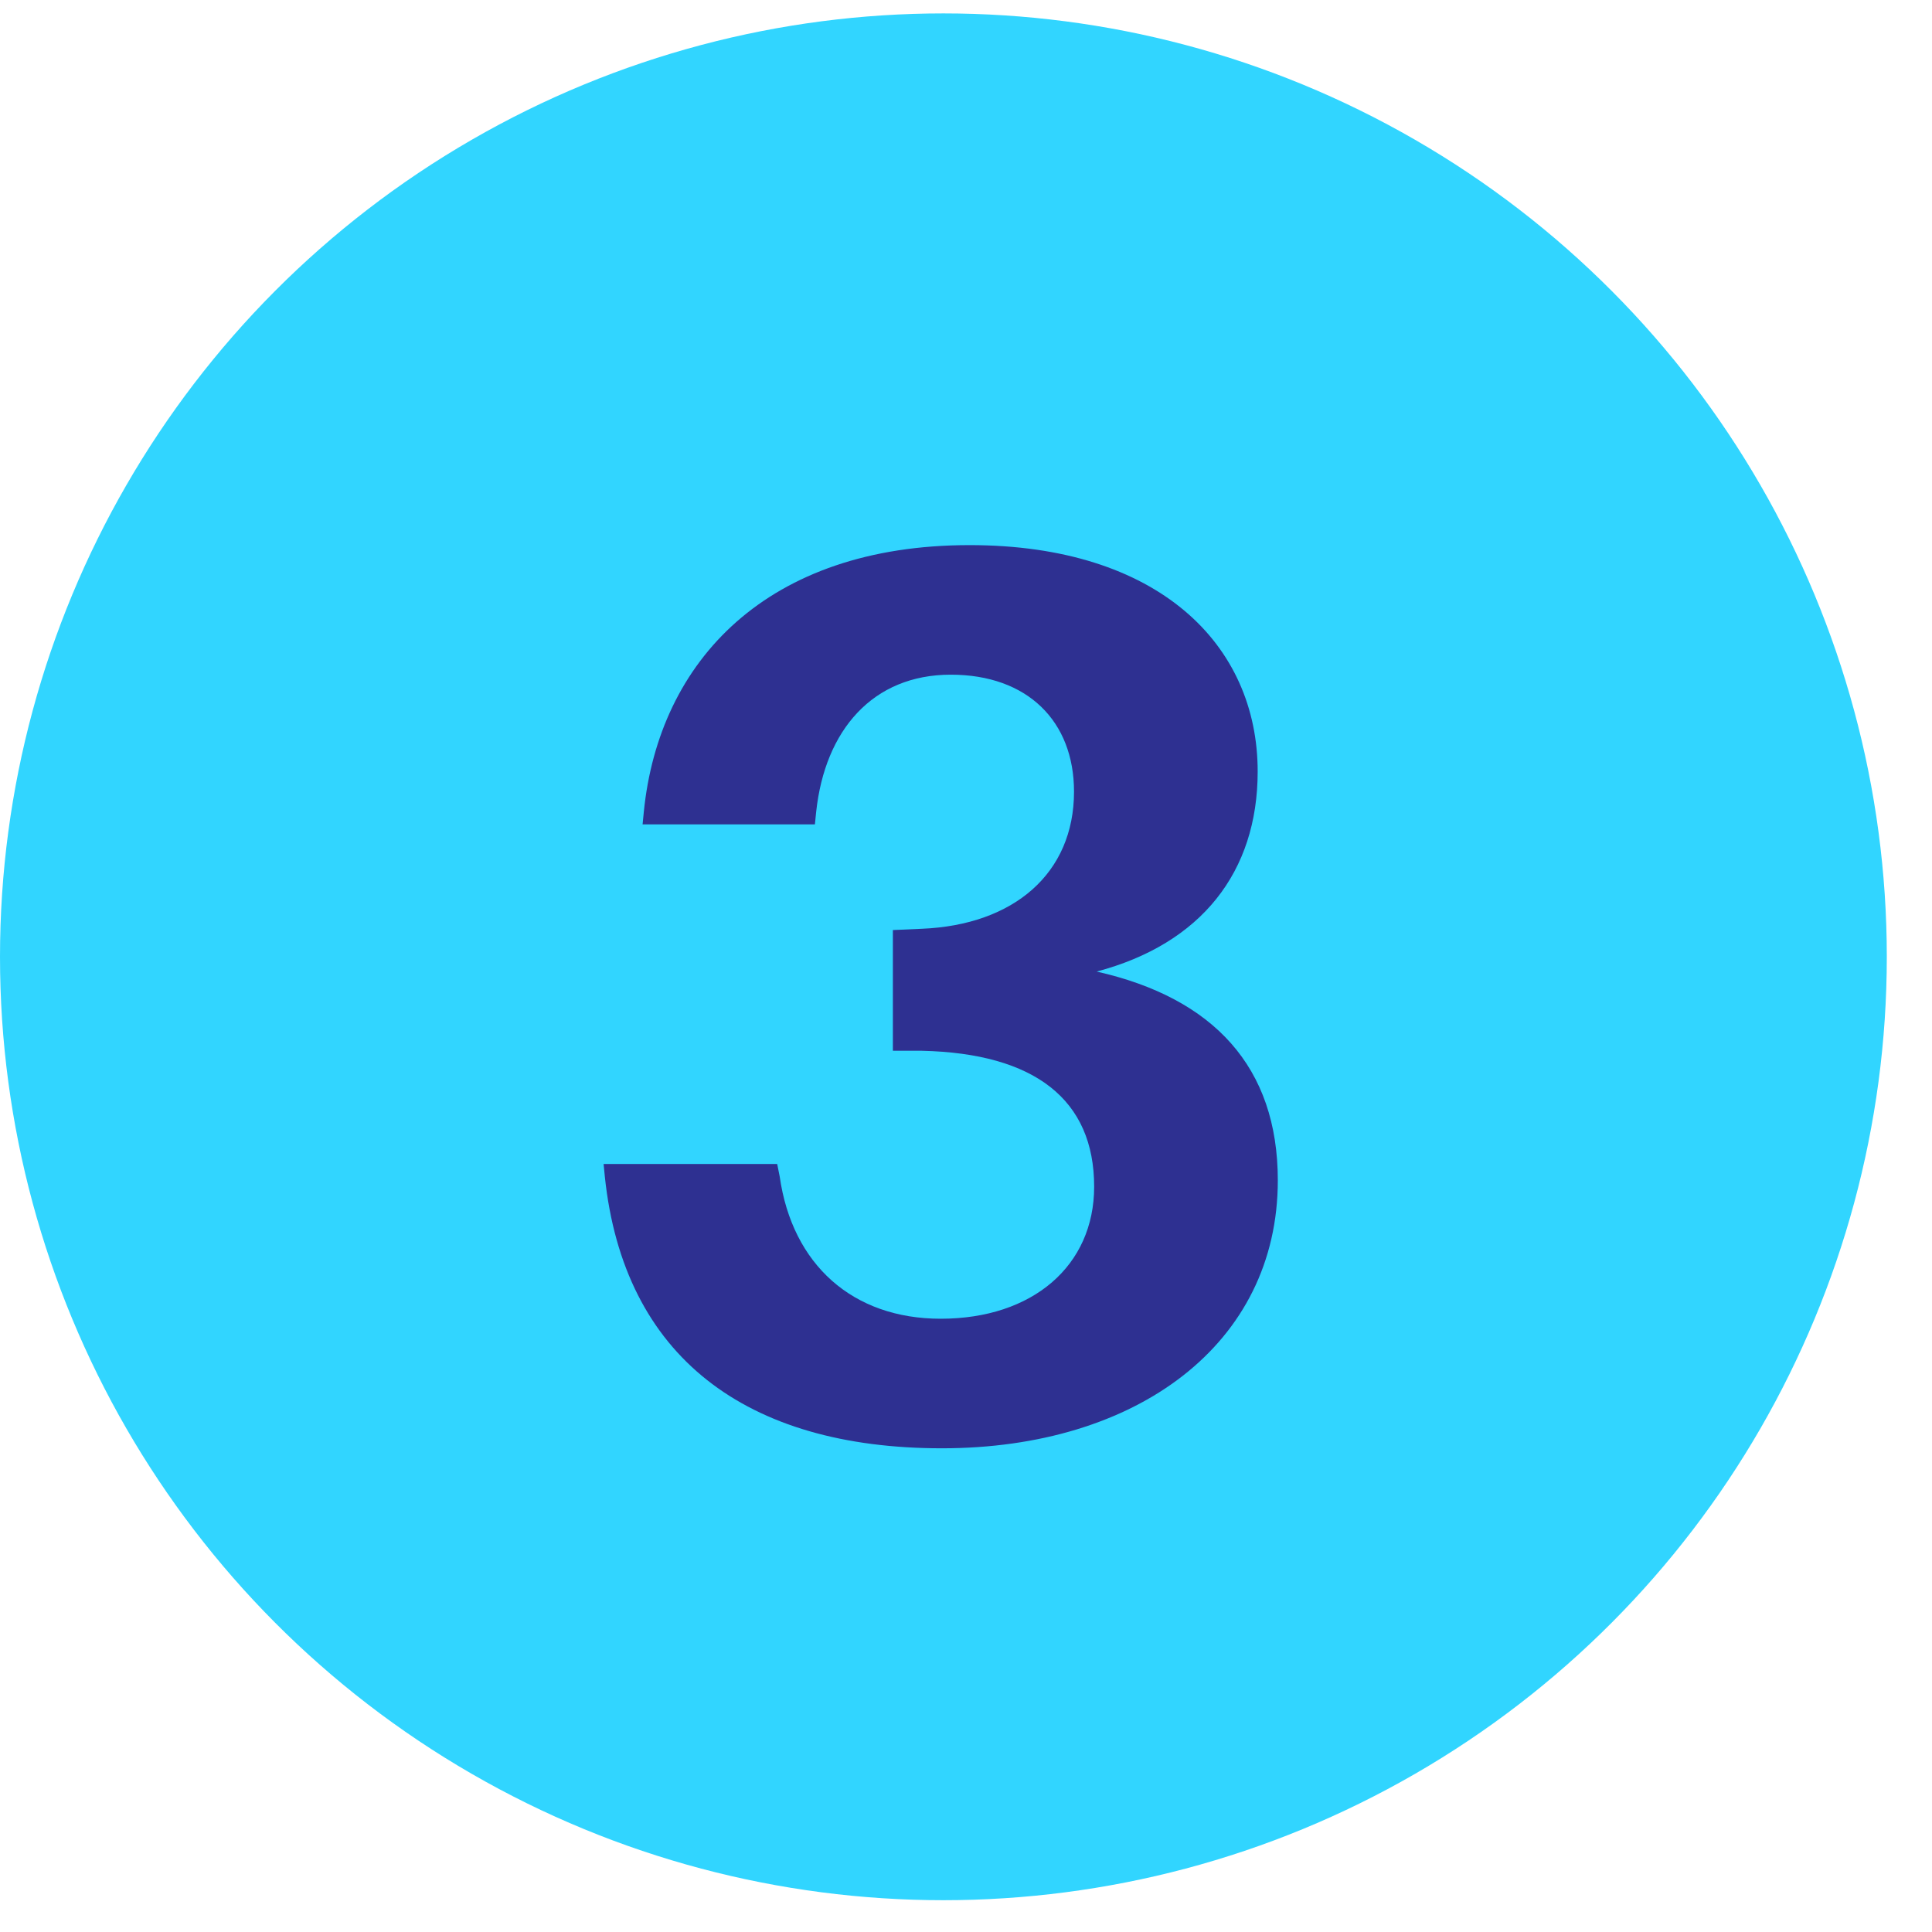
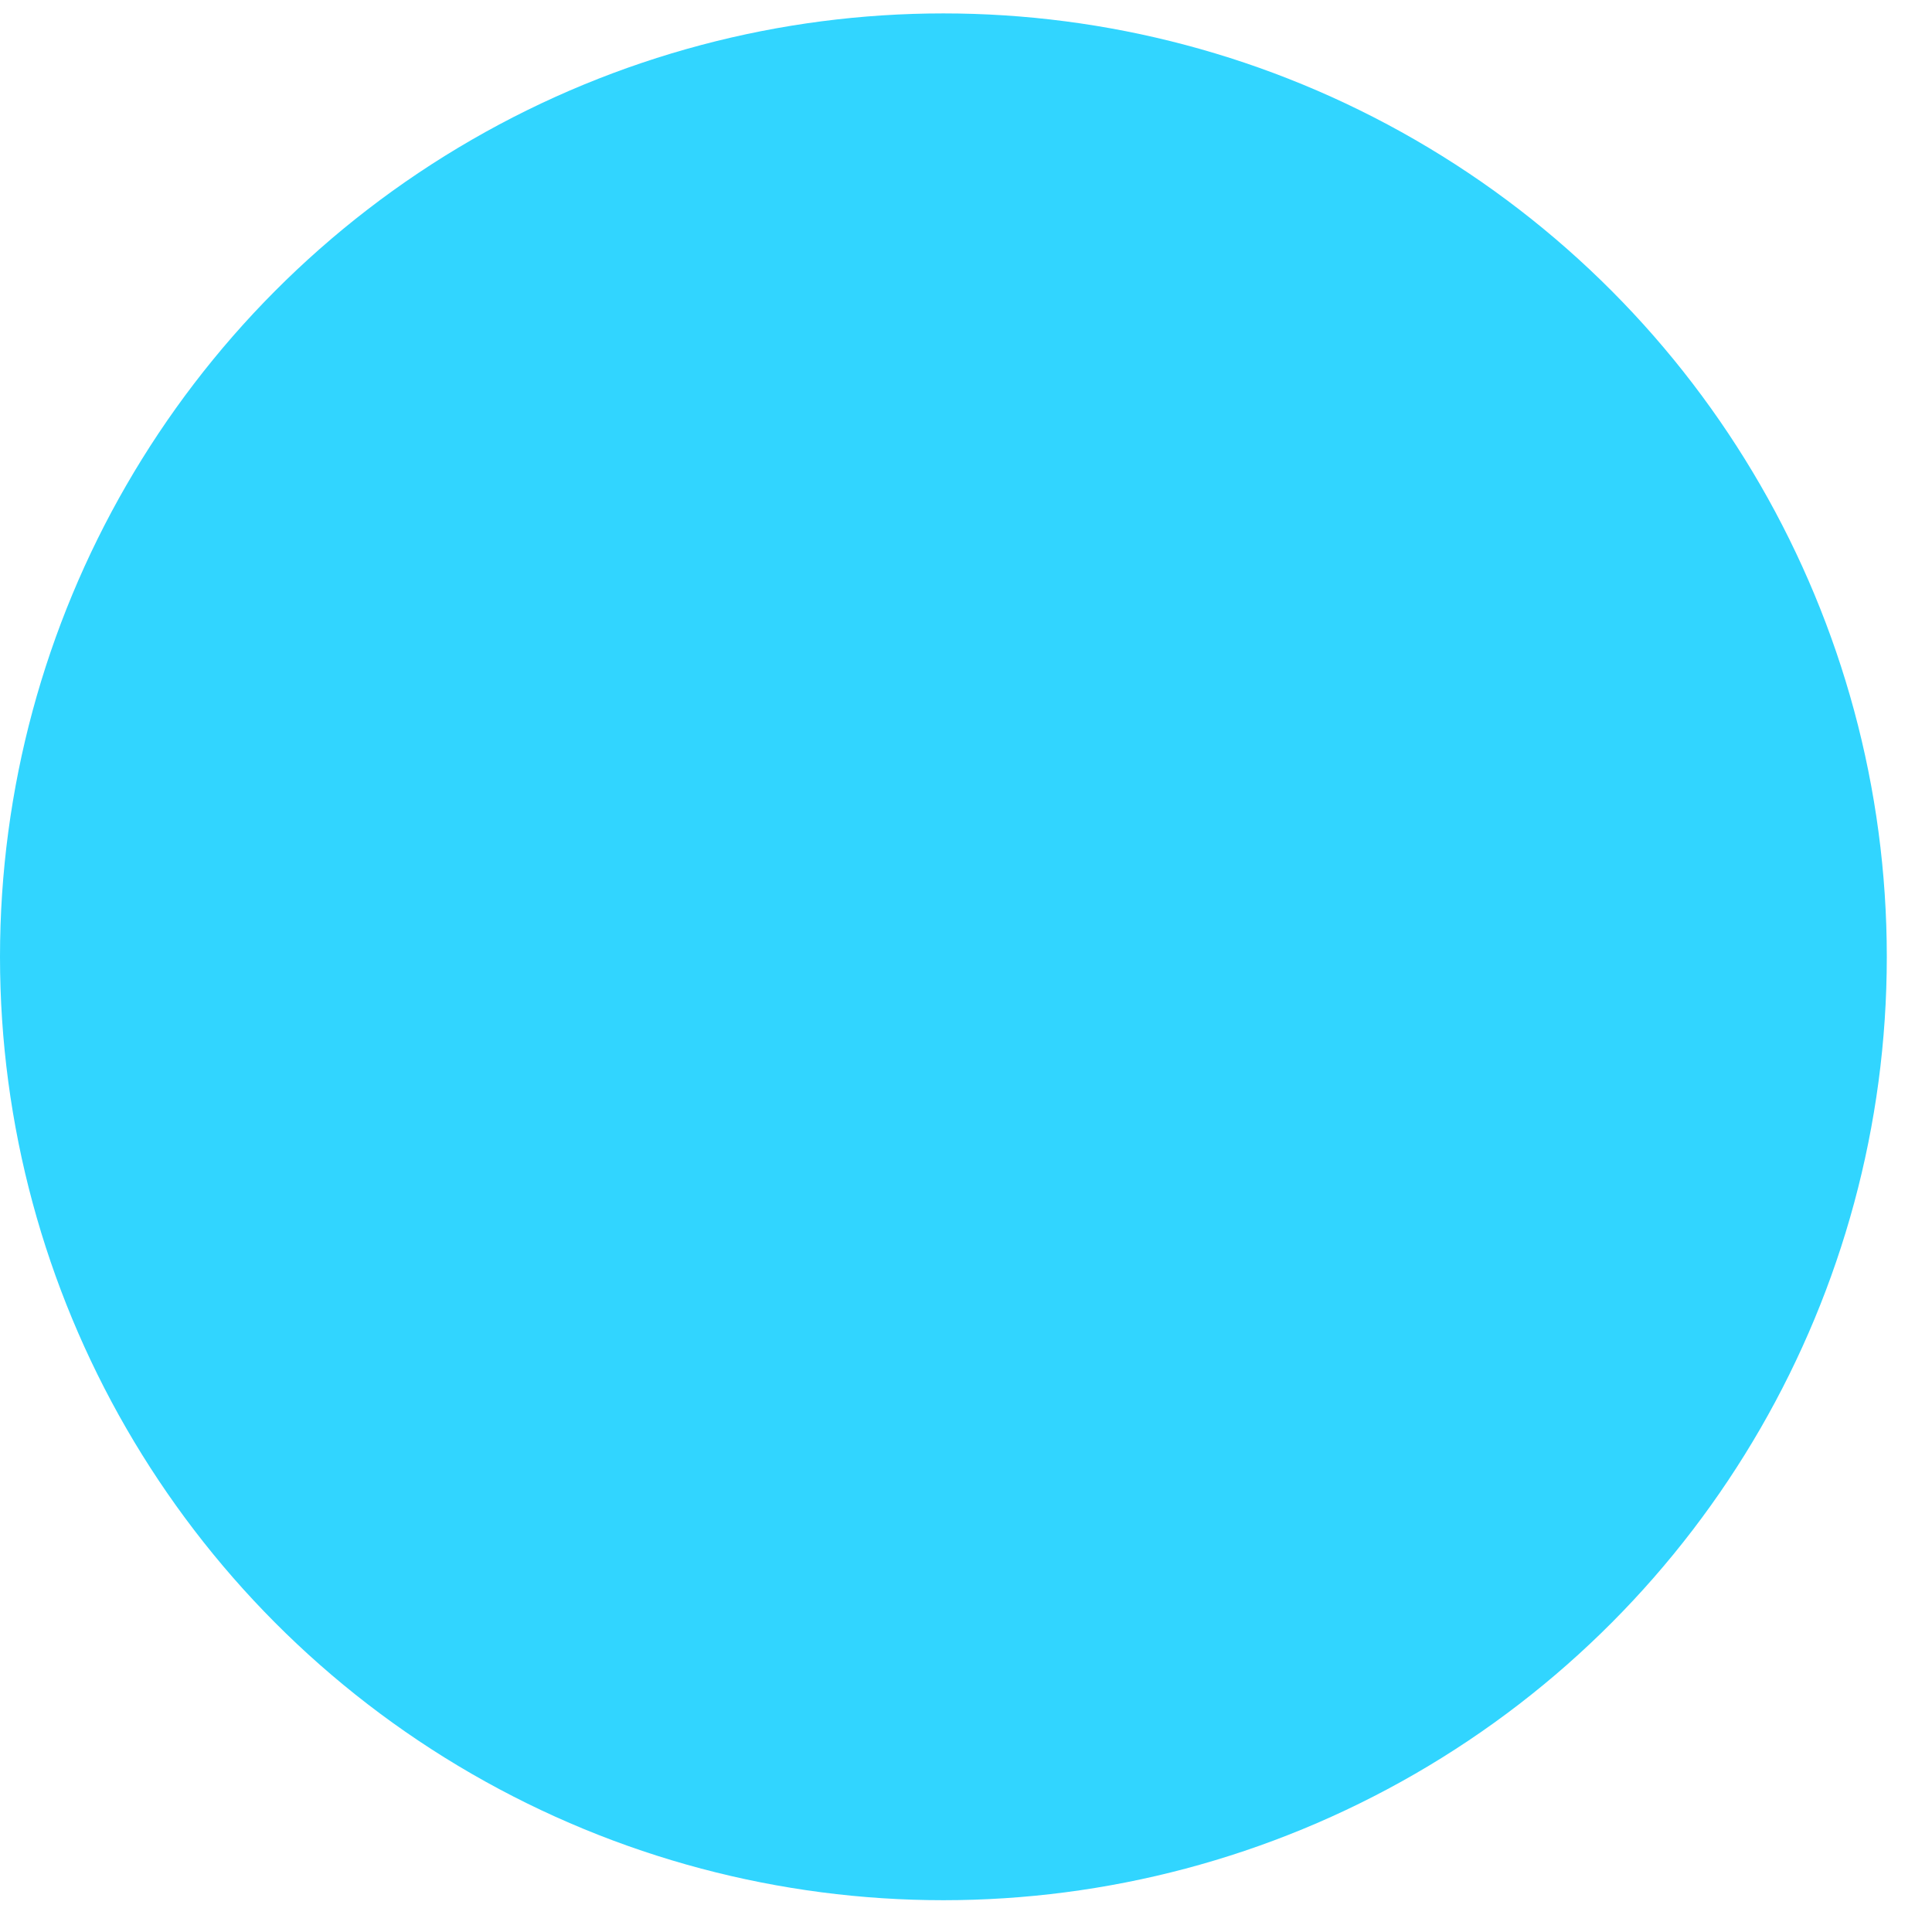
<svg xmlns="http://www.w3.org/2000/svg" width="33" height="33" viewBox="0 0 33 33" fill="none">
  <circle cx="16.114" cy="16.343" r="16.114" fill="#31D5FF" />
-   <path d="M18.732 16.595C20.73 17.046 21.826 18.228 21.826 20.161C21.826 22.954 19.42 24.738 16.089 24.738C12.738 24.738 10.653 23.169 10.331 20.097L10.31 19.882H13.275L13.318 20.097C13.533 21.601 14.564 22.525 16.068 22.525C17.636 22.525 18.689 21.622 18.689 20.269C18.689 18.786 17.679 17.991 15.746 17.948H15.251V15.886L15.746 15.864C17.314 15.8 18.345 14.919 18.345 13.522C18.345 12.319 17.55 11.524 16.24 11.524C14.908 11.524 14.091 12.47 13.941 13.866L13.919 14.081H10.976L10.997 13.866C11.255 11.288 13.103 9.311 16.562 9.311C19.785 9.311 21.482 11.008 21.482 13.178C21.482 14.897 20.515 16.122 18.732 16.595Z" fill="#2E3091" />
</svg>